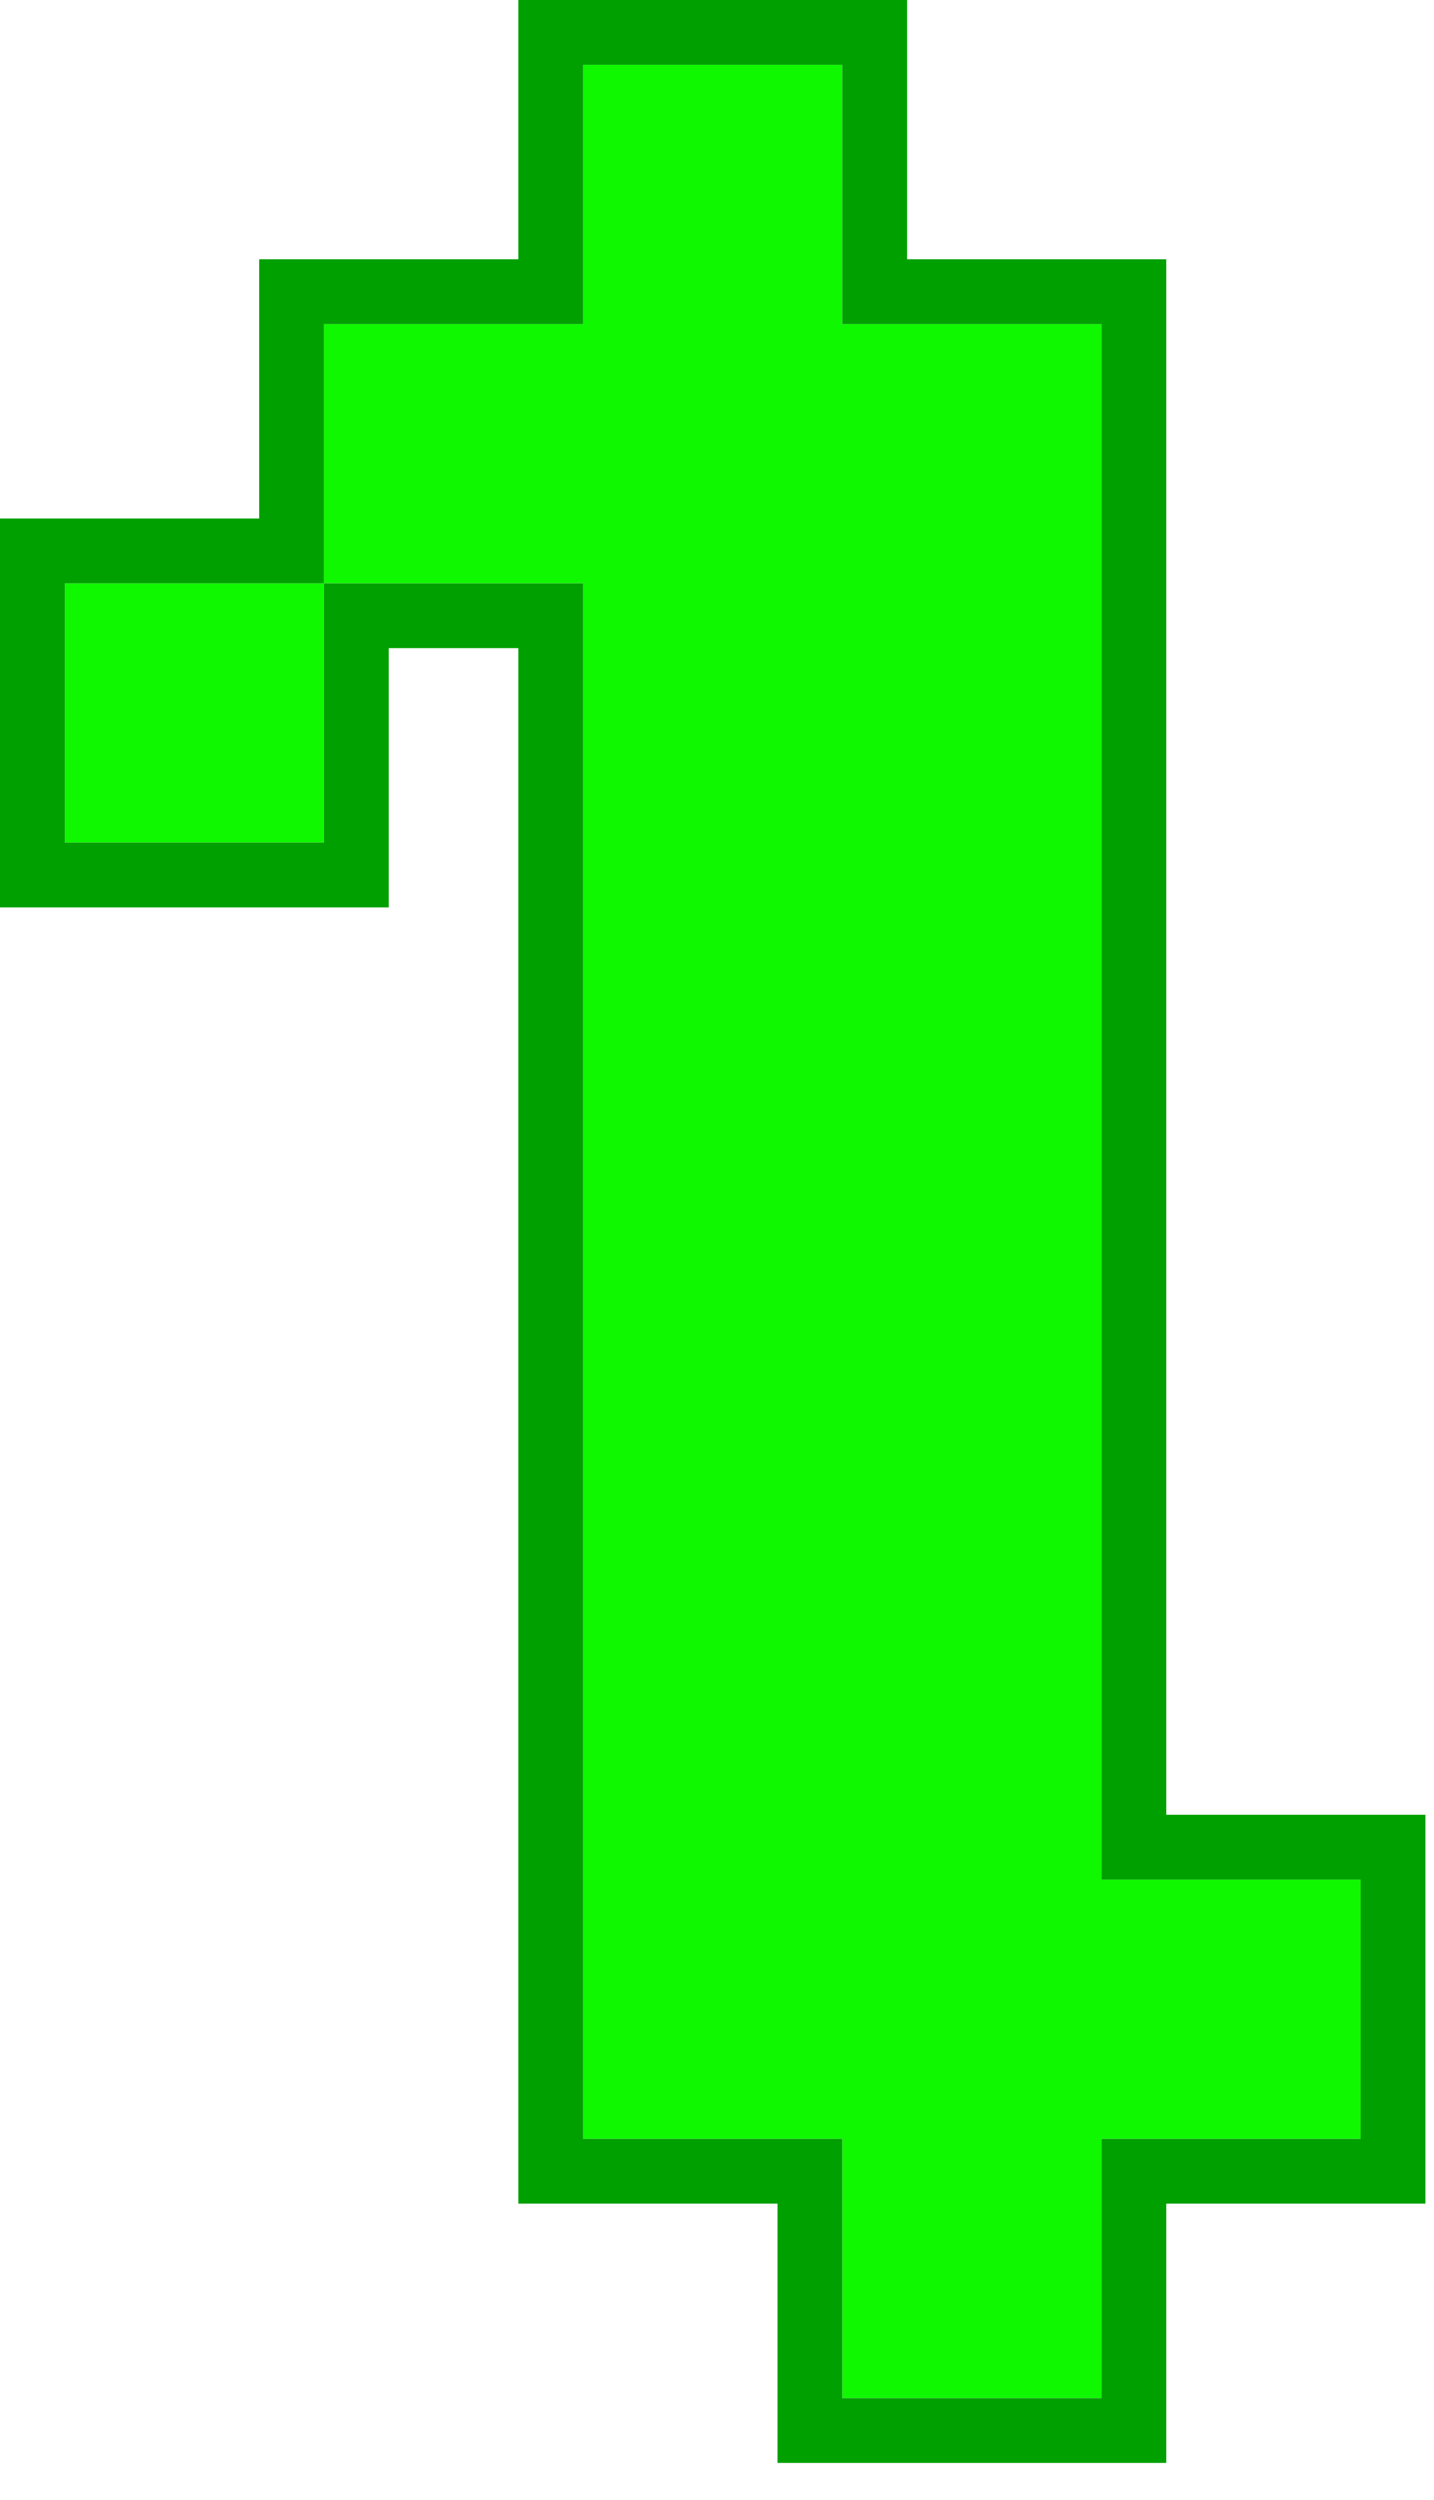
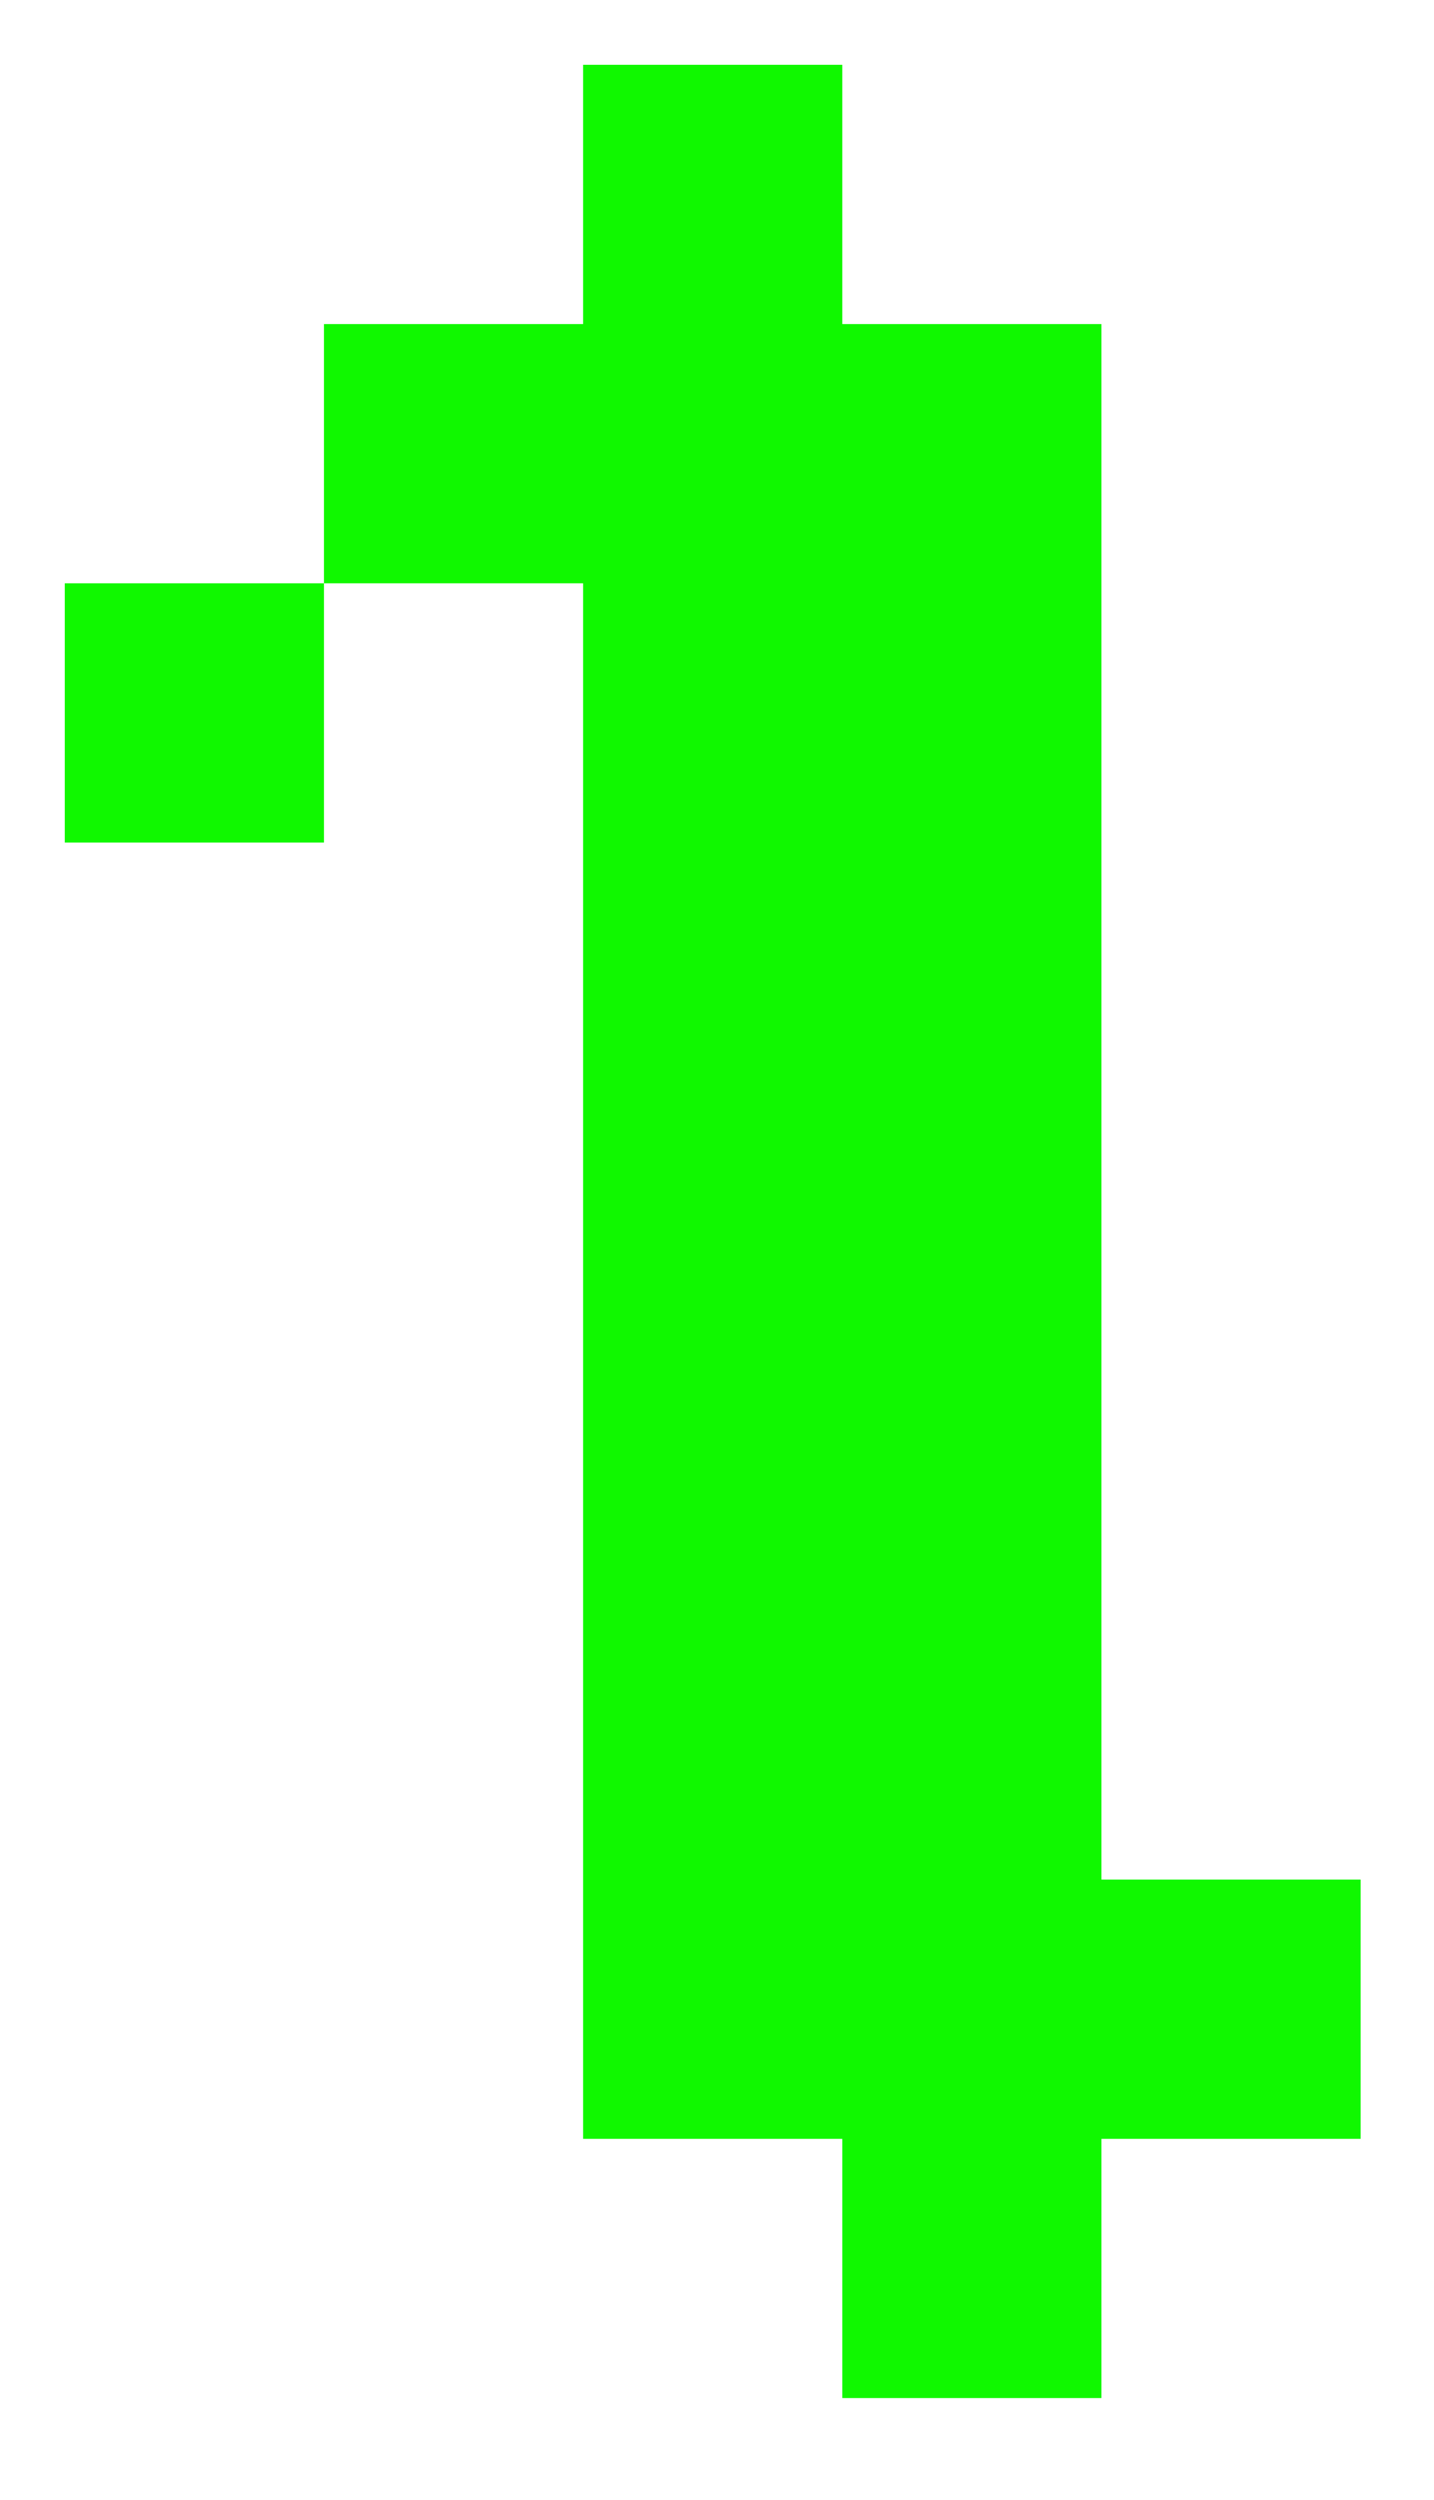
<svg xmlns="http://www.w3.org/2000/svg" width="35" height="61" viewBox="0 0 35 61" fill="none">
  <path d="M7.907 7.907H14.232V1.581H20.558V7.907H26.883V45.86H33.209V52.186H26.883V58.511H20.558V52.186H14.232V14.232H7.907V7.907ZM1.581 20.558V14.232H7.907V20.558H1.581Z" fill="#10F800" />
-   <path fill-rule="evenodd" clip-rule="evenodd" d="M6.326 6.326H12.651V0H22.14V6.326H28.465V44.279H34.791V53.767H28.465V60.093H18.977V53.767H12.651V15.814H9.488V22.14H0V12.651H6.326V6.326ZM7.907 14.233H1.581V20.558H7.907V14.233H14.233V52.186H20.558V58.512H26.884V52.186H33.209V45.861H26.884V7.907H20.558V1.581H14.233V7.907H7.907V14.233Z" fill="#00A000" />
</svg>